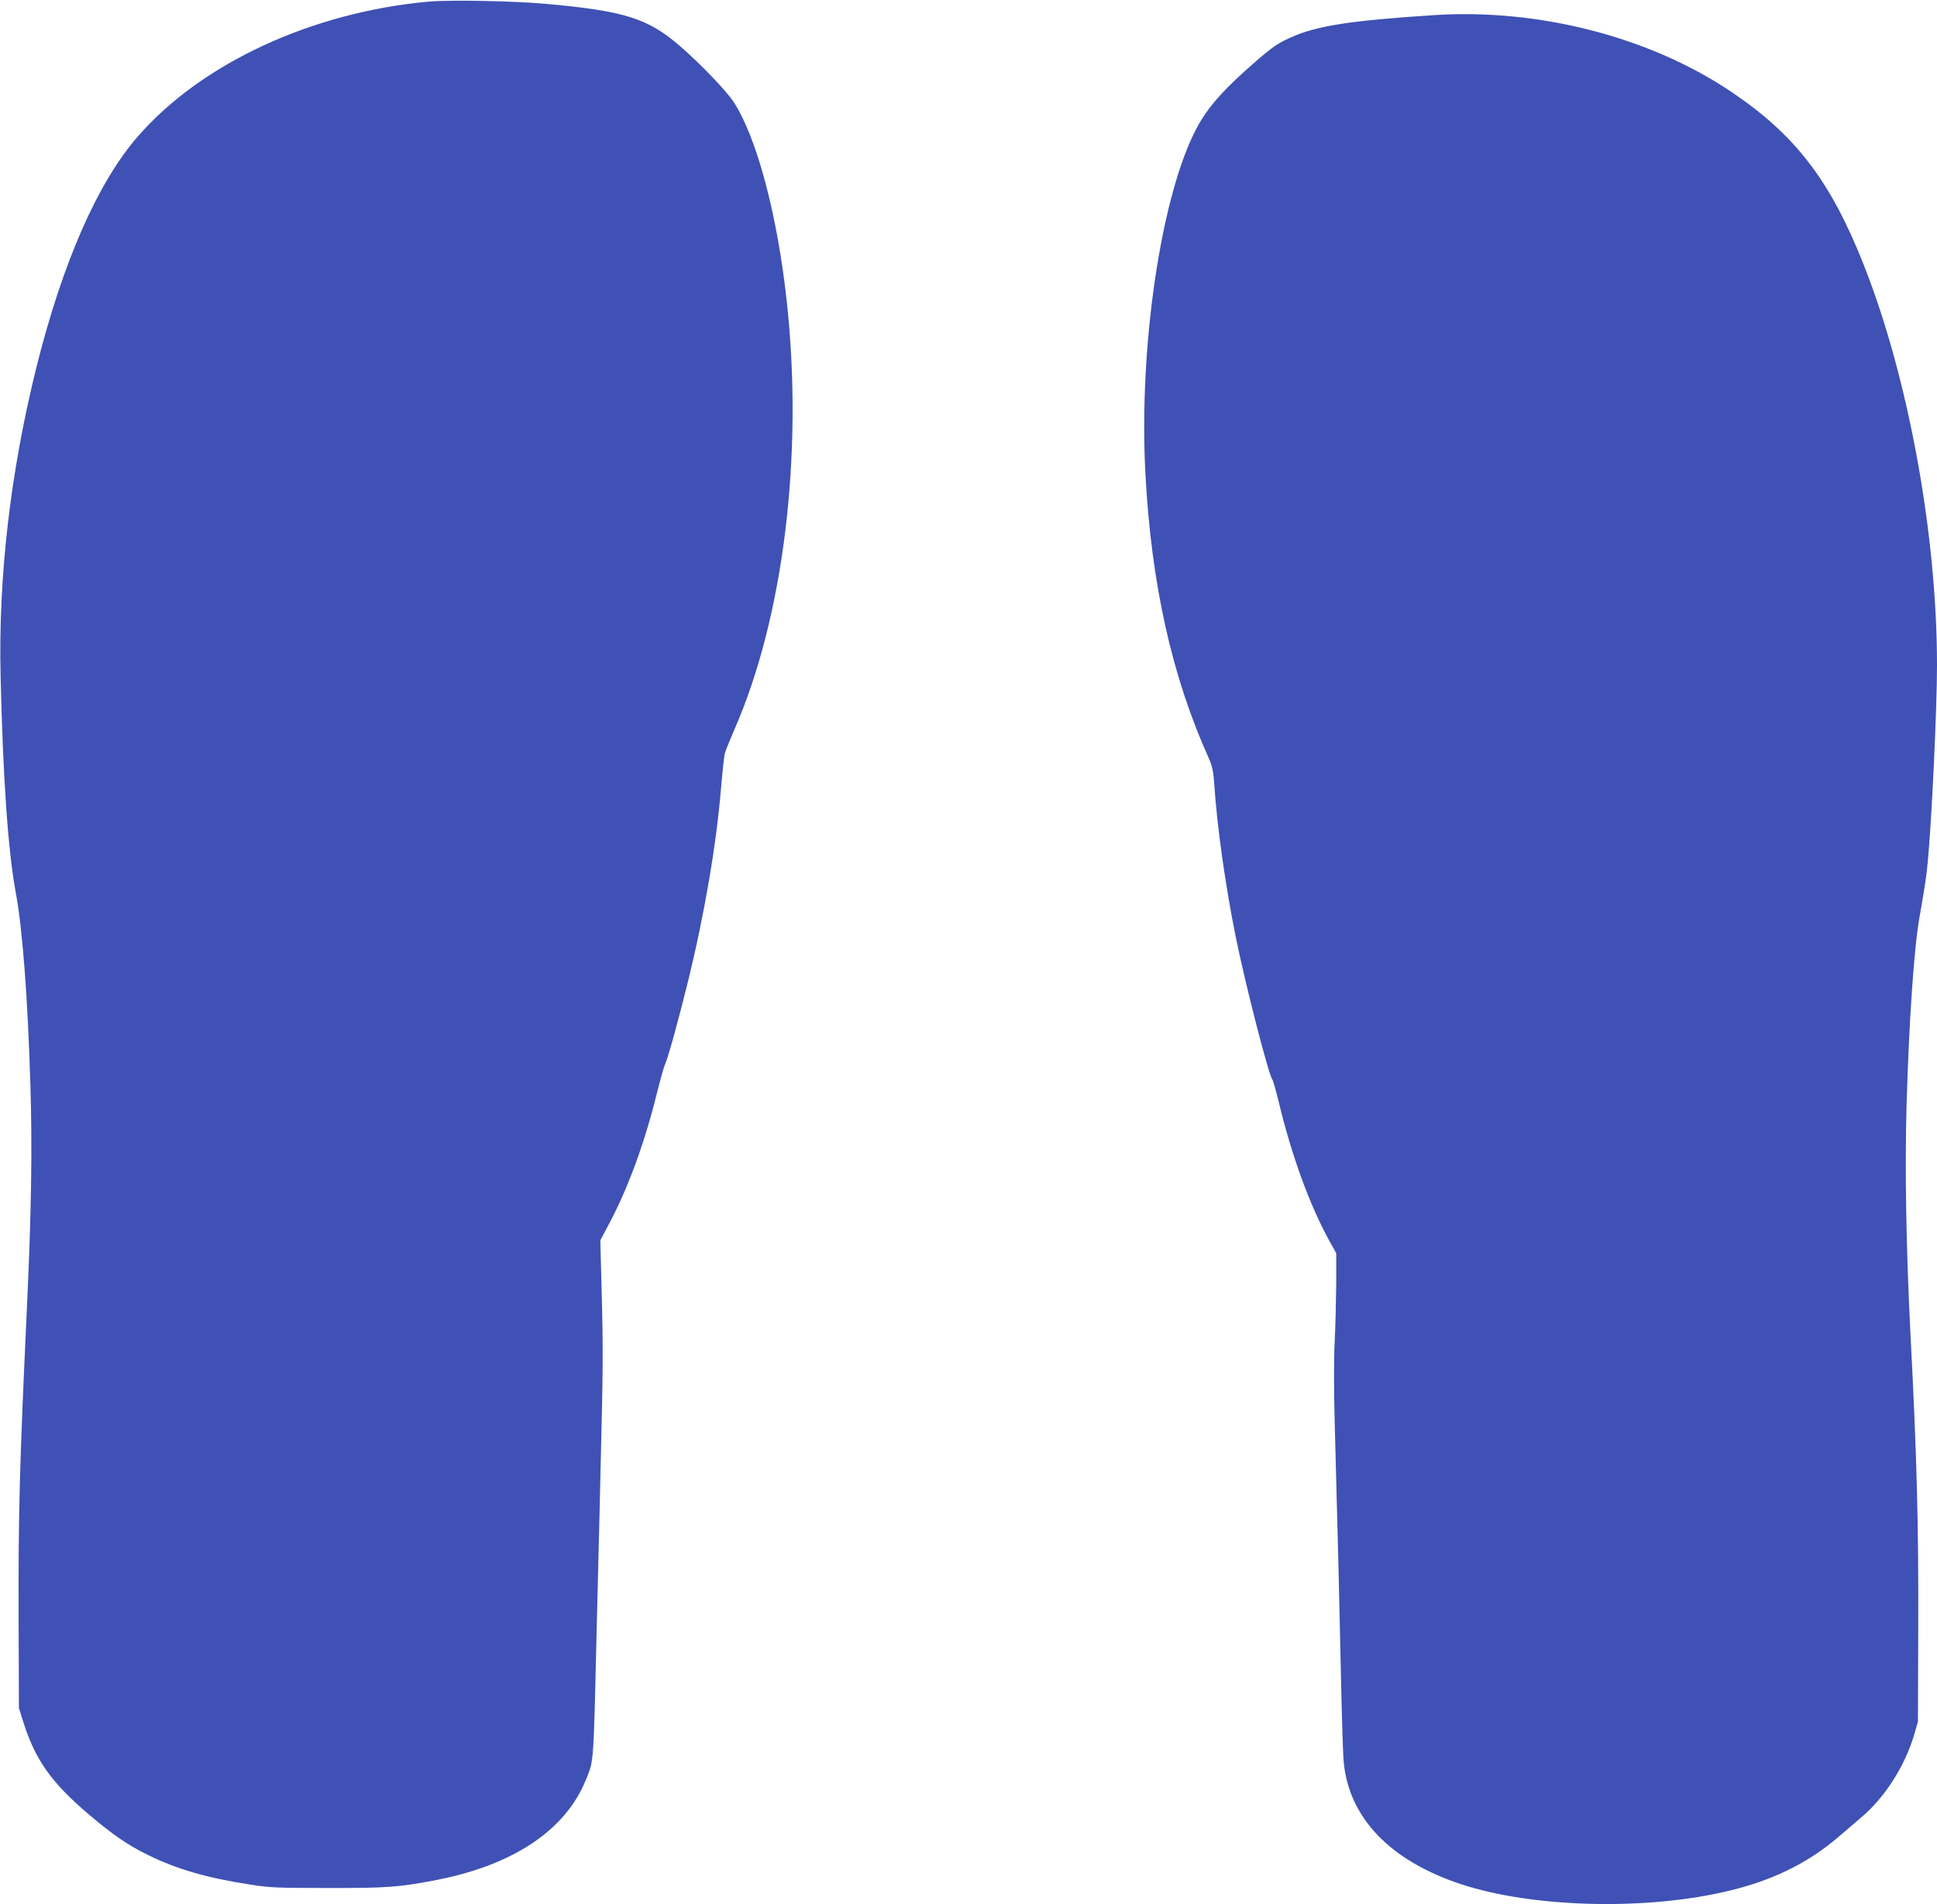
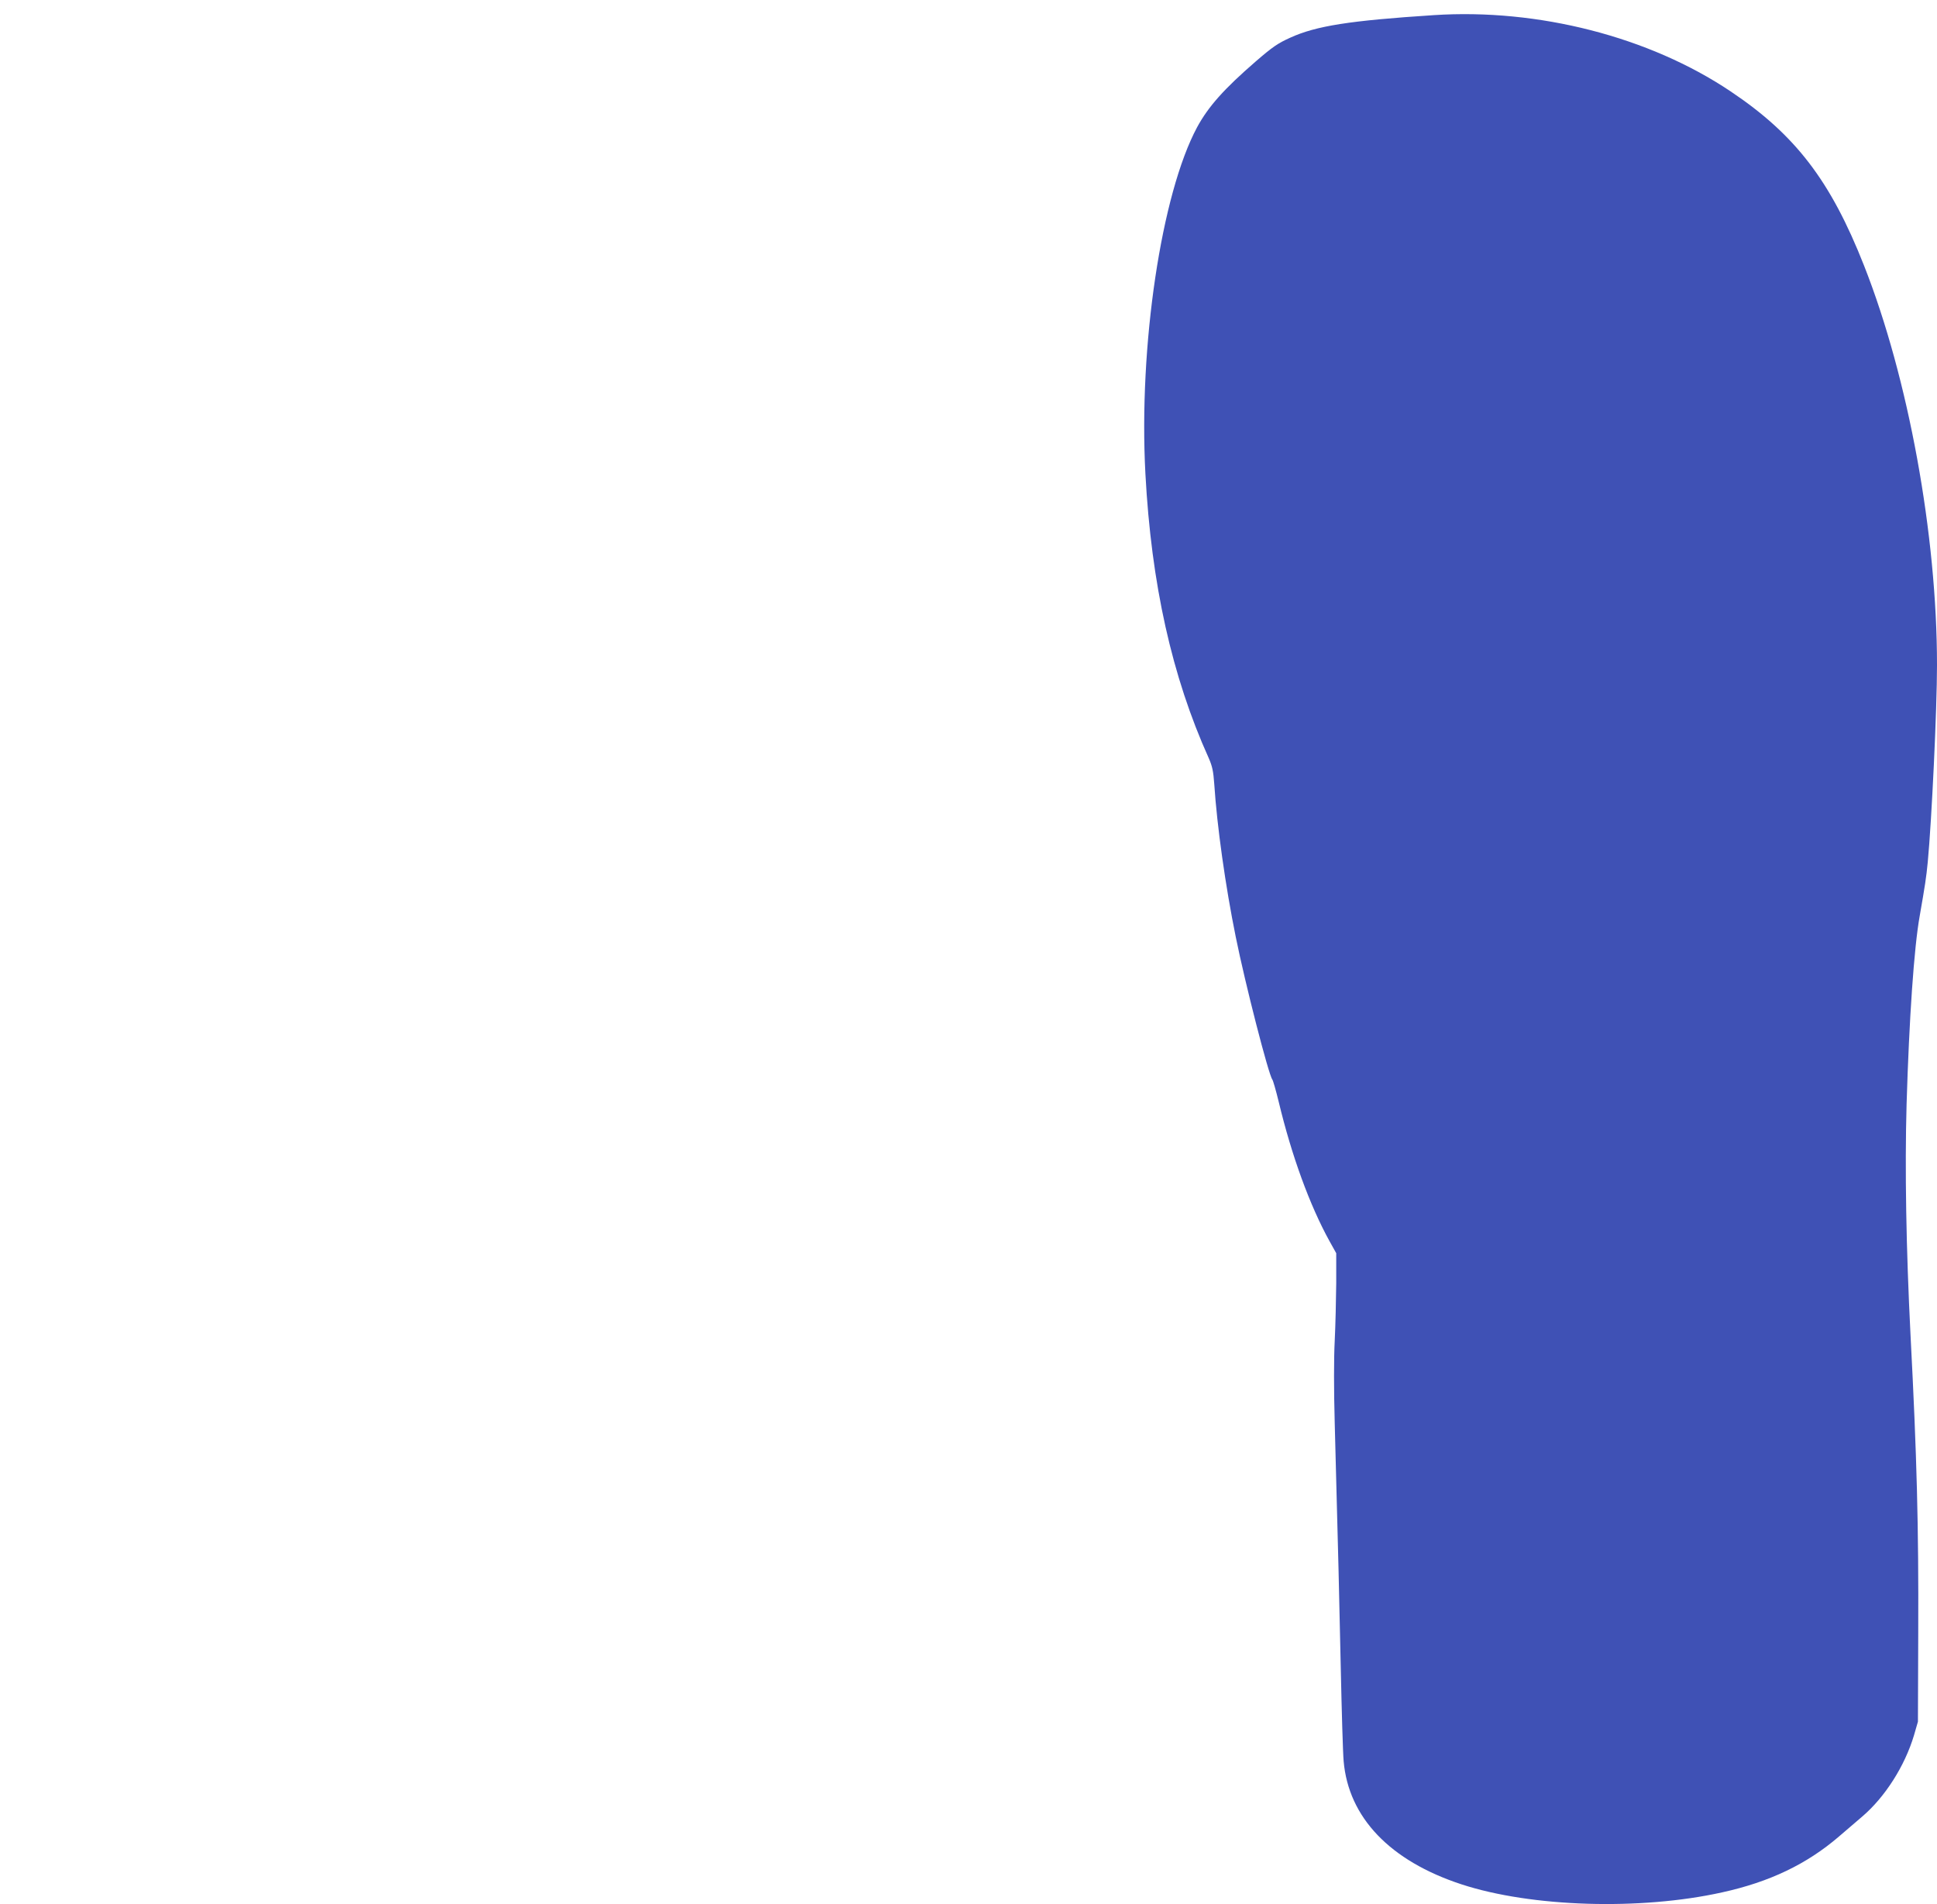
<svg xmlns="http://www.w3.org/2000/svg" version="1.0" width="1280pt" height="1258pt" viewBox="0 0 1280 1258" preserveAspectRatio="xMidYMid meet">
  <g transform="translate(0,1258) scale(0.1,-0.1)" fill="#3f51b5" stroke="none">
-     <path d="M2830 12569 c-769 -70 -1496 -406 -1917 -888 -267 -305 -499 -834 -672 -1526 -172 -692 -253 -1387 -237 -2045 16 -681 49 -1150 101 -1432 44 -238 78 -686 96 -1268 13 -420 6 -842 -22 -1445 -50 -1076 -58 -1364 -56 -2080 l2 -590 28 -89 c79 -252 185 -403 435 -615 157 -133 257 -202 386 -265 194 -96 392 -153 676 -197 130 -21 183 -23 510 -23 395 -1 481 5 730 54 504 99 846 329 980 657 56 139 51 69 75 1083 9 344 20 807 25 1030 15 598 16 741 6 1115 l-9 340 61 115 c124 235 232 530 311 850 23 91 47 179 55 196 20 43 86 281 151 544 108 437 189 908 220 1285 9 105 20 206 24 225 5 19 34 91 64 160 325 741 457 1817 346 2830 -63 577 -200 1089 -354 1321 -48 71 -212 243 -343 357 -217 191 -374 241 -912 288 -211 18 -624 26 -760 13z" />
    <path d="M9475 12480 c-556 -36 -778 -71 -949 -149 -82 -37 -117 -61 -228 -157 -210 -182 -313 -298 -387 -434 -237 -441 -387 -1446 -342 -2290 39 -728 175 -1340 419 -1880 23 -53 30 -85 36 -170 18 -277 74 -676 142 -1010 62 -308 217 -912 242 -943 5 -7 24 -73 42 -147 85 -355 205 -684 336 -921 l44 -79 0 -198 c-1 -108 -5 -280 -10 -382 -6 -114 -6 -321 0 -540 24 -905 30 -1139 40 -1620 6 -283 14 -560 19 -616 32 -372 306 -659 779 -814 461 -151 1182 -173 1722 -53 315 69 560 187 772 369 46 40 115 99 154 132 150 128 281 333 342 537 l26 90 2 590 c3 701 -9 1159 -51 1965 -29 571 -38 1096 -26 1524 17 565 49 1035 87 1246 35 201 43 251 53 355 26 274 61 1011 61 1300 0 863 -189 1897 -482 2640 -221 561 -454 865 -883 1152 -537 360 -1270 548 -1960 503z" />
  </g>
</svg>